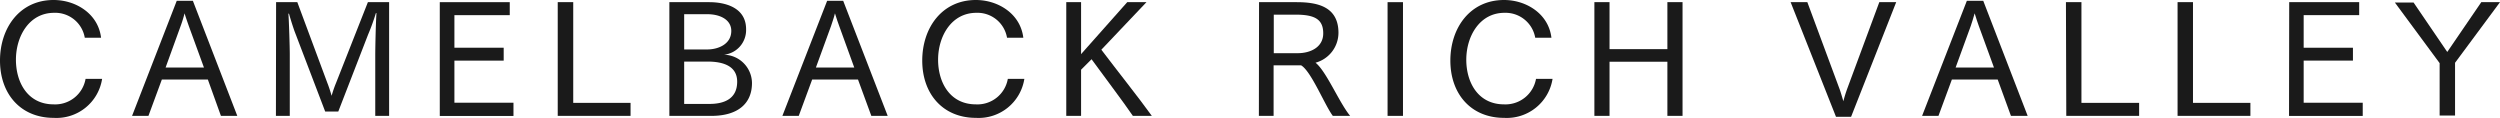
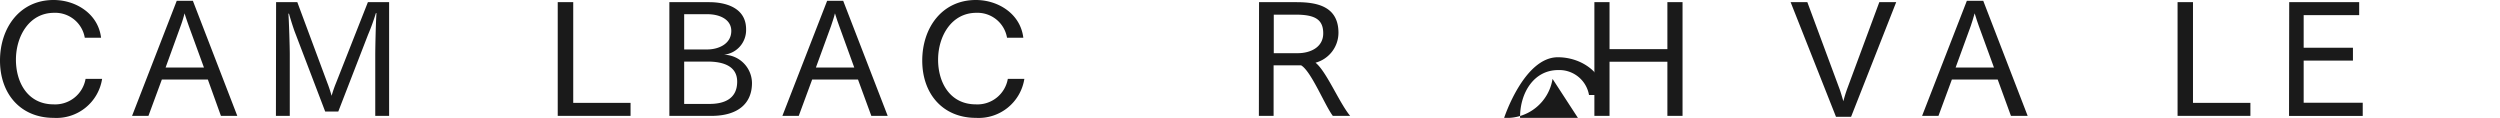
<svg xmlns="http://www.w3.org/2000/svg" viewBox="0 0 288.67 13.61">
  <defs>
    <style>.cls-1{fill:#1a1a1a;}</style>
  </defs>
  <g id="レイヤー_2" data-name="レイヤー 2">
    <g id="レイヤー_1-2" data-name="レイヤー 1">
      <path class="cls-1" d="M11.79,9.11a5.33,5.33,0,0,1-5.58,4.5C2.34,13.61,0,10.8,0,7S2.29,0,6.19,0c2.56,0,5.15,1.58,5.48,4.36H9.79A3.46,3.46,0,0,0,6.25,1.48c-2.87,0-4.39,2.68-4.41,5.36s1.37,5.21,4.35,5.21A3.56,3.56,0,0,0,9.88,9.11Z" />
      <path class="cls-1" d="M20.41.09h1.86L27.4,13.38H25.51L24,9.18H18.69l-1.55,4.2H15.25ZM23.55,7.8,21.8,3c-.11-.32-.32-.9-.49-1.46A13.66,13.66,0,0,1,20.86,3L19.12,7.8Z" />
      <path class="cls-1" d="M31.88.25h2.45L37.8,9.58c.13.32.34.94.49,1.48a13.84,13.84,0,0,1,.52-1.5L42.48.25h2.45V13.38h-1.6v-7c0-.72.05-3.55.14-4.86l-.07,0A24.16,24.16,0,0,1,42.5,4l-3.44,8.88H37.55L34,3.58c-.14-.39-.41-1.22-.63-2h-.07c.07.78.16,3.93.16,4.65v7.15h-1.6Z" />
-       <path class="cls-1" d="M50.78.25h8.08v1.5H52.47V5.51h5.69V7H52.47v4.86h6.82v1.53H50.78Z" />
      <path class="cls-1" d="M64.4.25h1.79V11.88h6.62v1.5H64.4Z" />
      <path class="cls-1" d="M77.29.25H81.9c1.71,0,4.25.54,4.25,3.13a2.86,2.86,0,0,1-2.57,2.94,3.3,3.3,0,0,1,3.25,3.26c0,2.48-1.76,3.8-4.68,3.8H77.29Zm4.38,5.46c1.26,0,2.77-.61,2.77-2.14,0-1.28-1.26-1.93-2.77-1.93H79V5.71ZM81.92,12c1.57,0,3.2-.5,3.2-2.57,0-1.68-1.4-2.32-3.42-2.32H79V12Z" />
      <path class="cls-1" d="M95.51.09h1.85l5.14,13.29h-1.89l-1.54-4.2H93.78l-1.55,4.2H90.34ZM98.64,7.8,96.9,3c-.11-.32-.33-.9-.49-1.46-.14.59-.31,1-.45,1.46L94.21,7.8Z" />
      <path class="cls-1" d="M118.28,9.11a5.34,5.34,0,0,1-5.58,4.5c-3.87,0-6.21-2.81-6.21-6.61s2.29-7,6.19-7c2.56,0,5.15,1.58,5.48,4.36h-1.88a3.46,3.46,0,0,0-3.54-2.88c-2.87,0-4.4,2.68-4.42,5.36s1.37,5.21,4.36,5.21a3.56,3.56,0,0,0,3.69-2.94Z" />
-       <path class="cls-1" d="M123.12.25h1.71v6l5.33-6h2.22l-5.21,5.49c1.8,2.38,4.34,5.57,5.83,7.64h-2.19c-1.1-1.62-3.28-4.49-4.77-6.54l-1.21,1.21v5.33h-1.71Z" />
      <path class="cls-1" d="M145.38.25h4.33c2.45,0,4.84.53,4.84,3.55a3.59,3.59,0,0,1-2.65,3.44c1.26,1,2.72,4.59,4,6.14h-2c-.94-1.24-2.5-5.17-3.67-5.84h-3.17v5.84h-1.7Zm4.49,5.89c1.39,0,2.92-.65,2.92-2.29s-1-2.16-3.21-2.16h-2.5V6.14Z" />
-       <path class="cls-1" d="M160.22.25H162V13.38h-1.78Z" />
-       <path class="cls-1" d="M179.27,9.11a5.35,5.35,0,0,1-5.59,4.5c-3.87,0-6.21-2.81-6.21-6.61s2.29-7,6.2-7c2.55,0,5.14,1.58,5.47,4.36h-1.87a3.48,3.48,0,0,0-3.55-2.88c-2.86,0-4.39,2.68-4.41,5.36s1.37,5.21,4.36,5.21a3.58,3.58,0,0,0,3.69-2.94Z" />
+       <path class="cls-1" d="M179.27,9.11a5.35,5.35,0,0,1-5.59,4.5s2.29-7,6.2-7c2.55,0,5.14,1.58,5.47,4.36h-1.87a3.48,3.48,0,0,0-3.55-2.88c-2.86,0-4.39,2.68-4.41,5.36s1.37,5.21,4.36,5.21a3.58,3.58,0,0,0,3.69-2.94Z" />
      <path class="cls-1" d="M184.1.25h1.75V5.67h6.68V.25h1.75V13.38h-1.75V7.13h-6.68v6.25H184.1Z" />
      <path class="cls-1" d="M206.76.25h1.93l3.71,10c.13.34.32,1,.45,1.44a15.08,15.08,0,0,1,.45-1.46L217,.25h1.95l-5.21,13.24H212Z" />
      <path class="cls-1" d="M227.11.09H229l5.13,13.29H232.2l-1.53-4.2h-5.29l-1.55,4.2h-1.89Zm3.13,7.71L228.49,3c-.11-.32-.32-.9-.48-1.46-.15.59-.31,1-.45,1.46L225.81,7.8Z" />
-       <path class="cls-1" d="M238.55.25h1.79V11.88H247v1.5h-8.41Z" />
      <path class="cls-1" d="M251.44.25h1.78V11.88h6.63v1.5h-8.41Z" />
      <path class="cls-1" d="M264.33.25h8.08v1.5H266V5.51h5.69V7H266v4.86h6.82v1.53h-8.51Z" />
-       <path class="cls-1" d="M281.7,7.29l-5.17-7h2.16L282.58,6,286.51.25h2.16l-5.19,7v6.09H281.7Z" />
    </g>
  </g>
</svg>